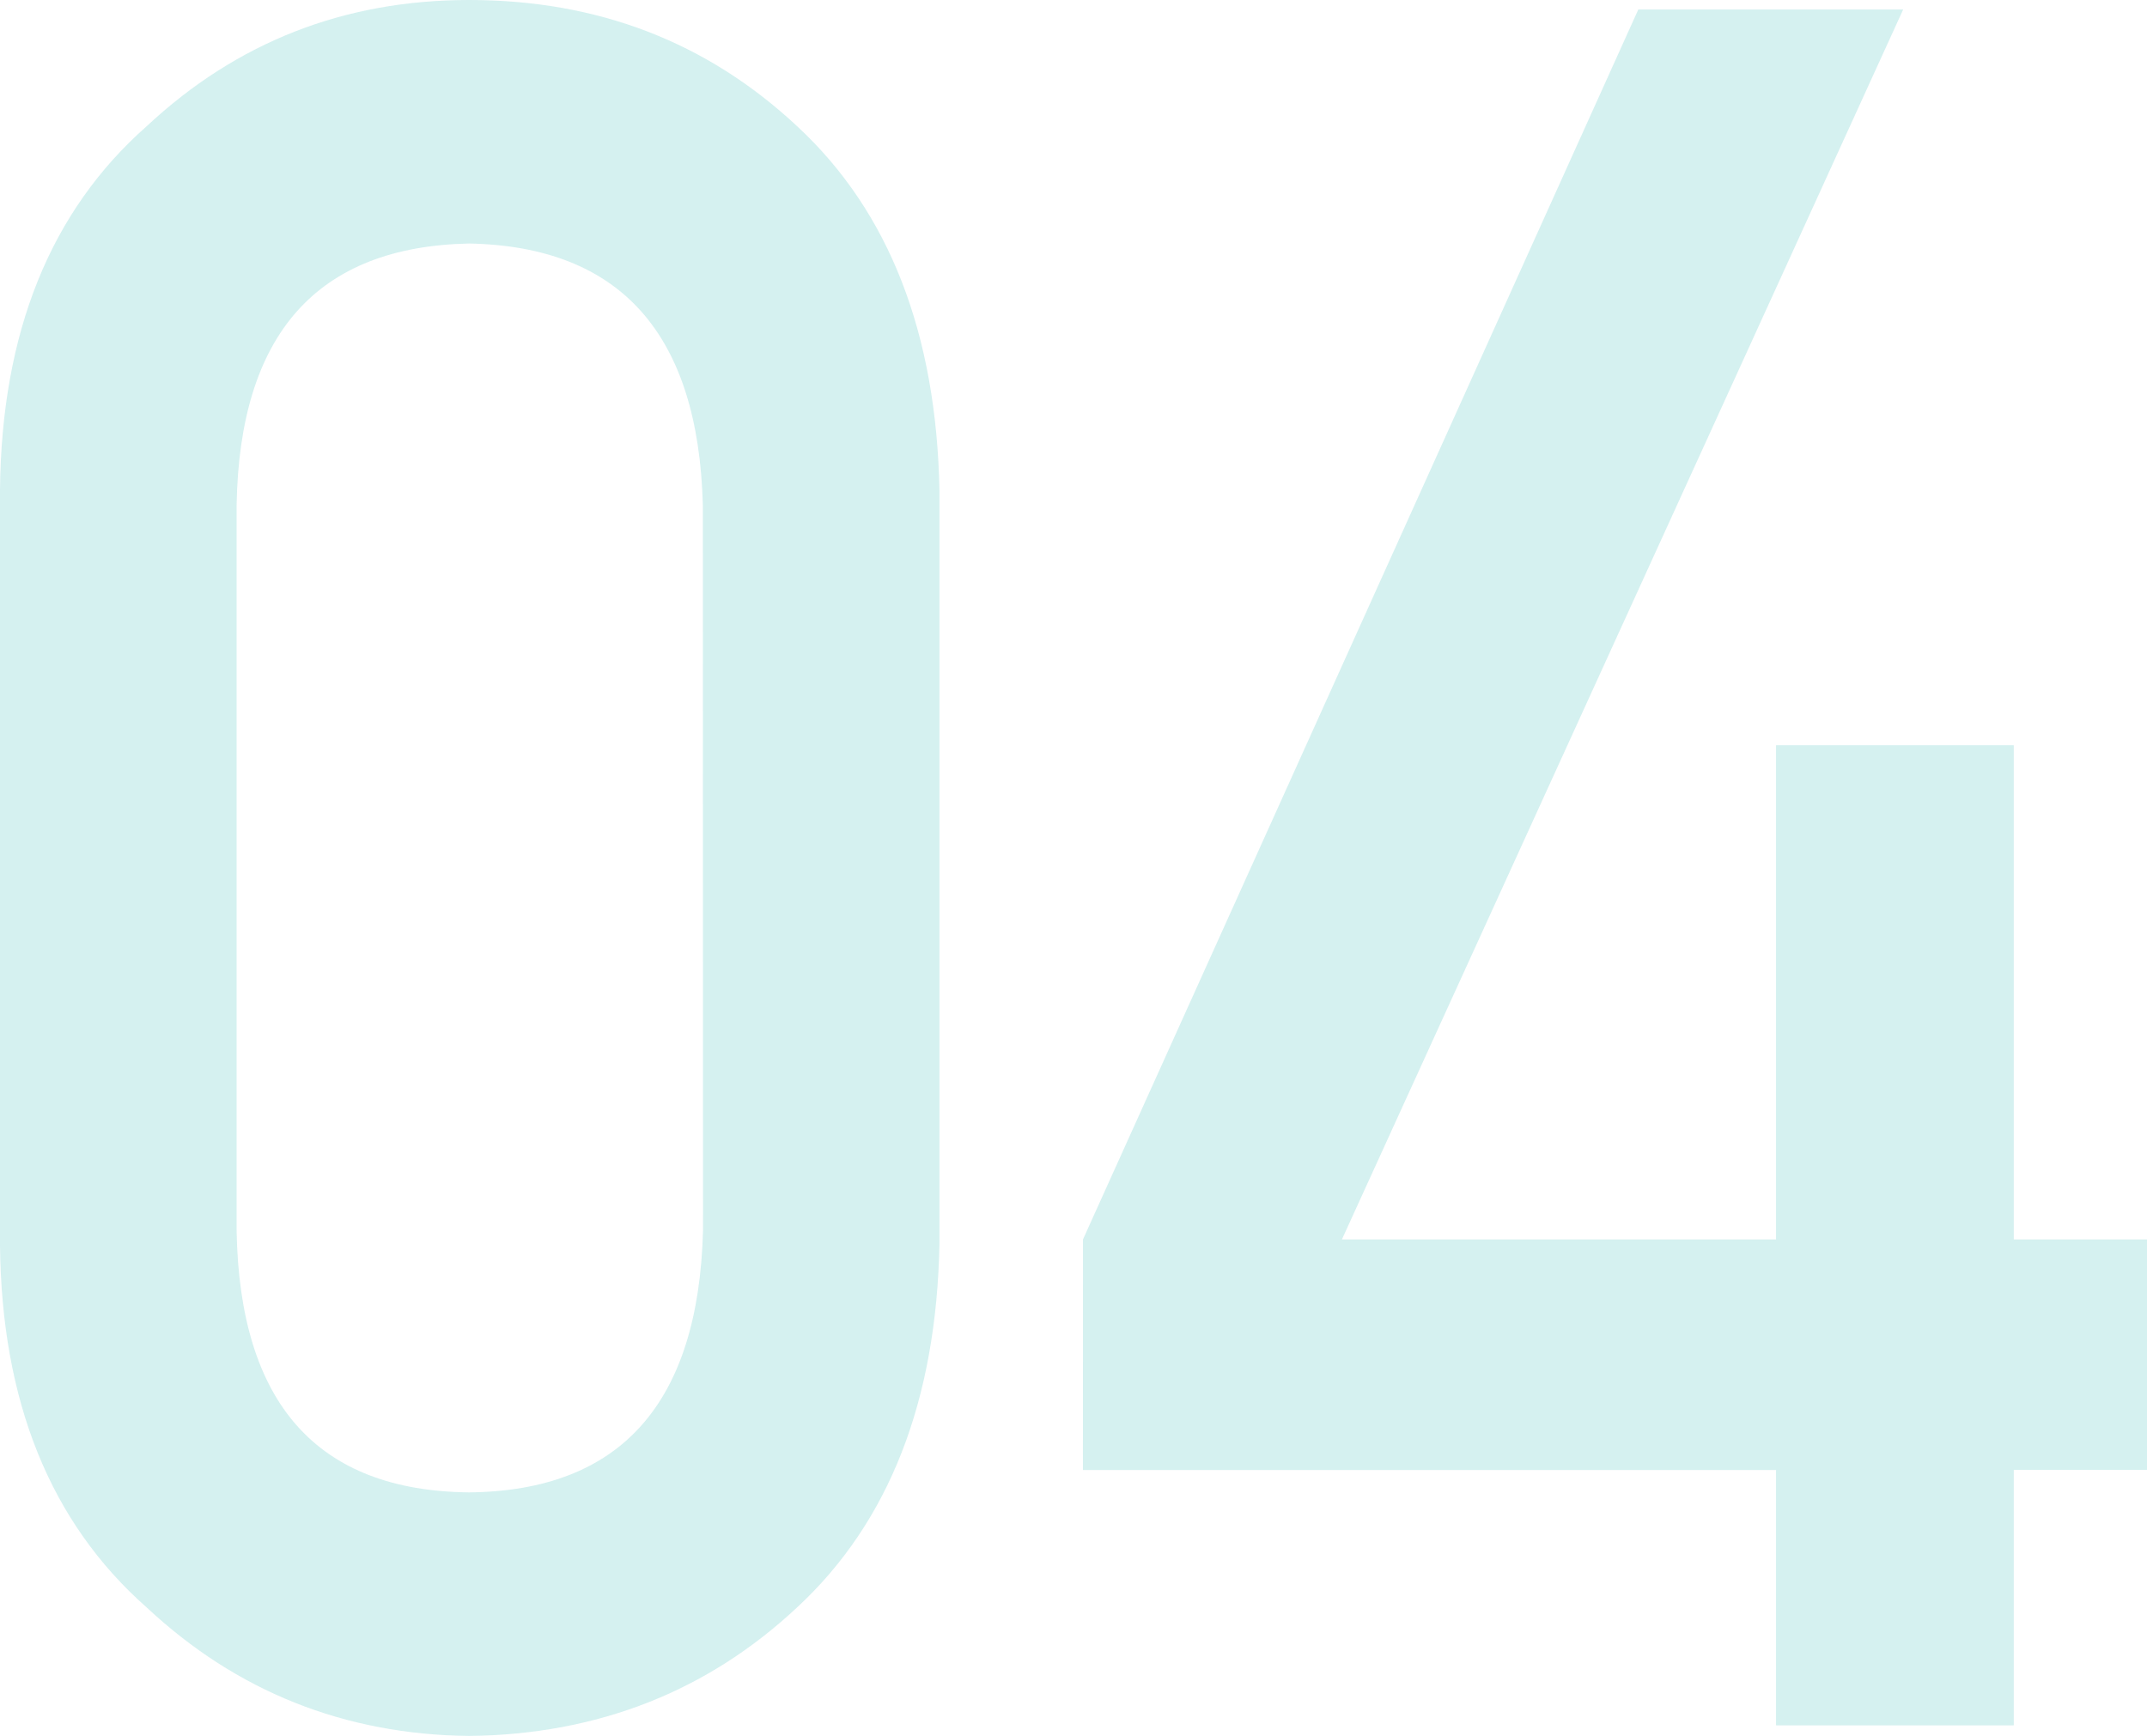
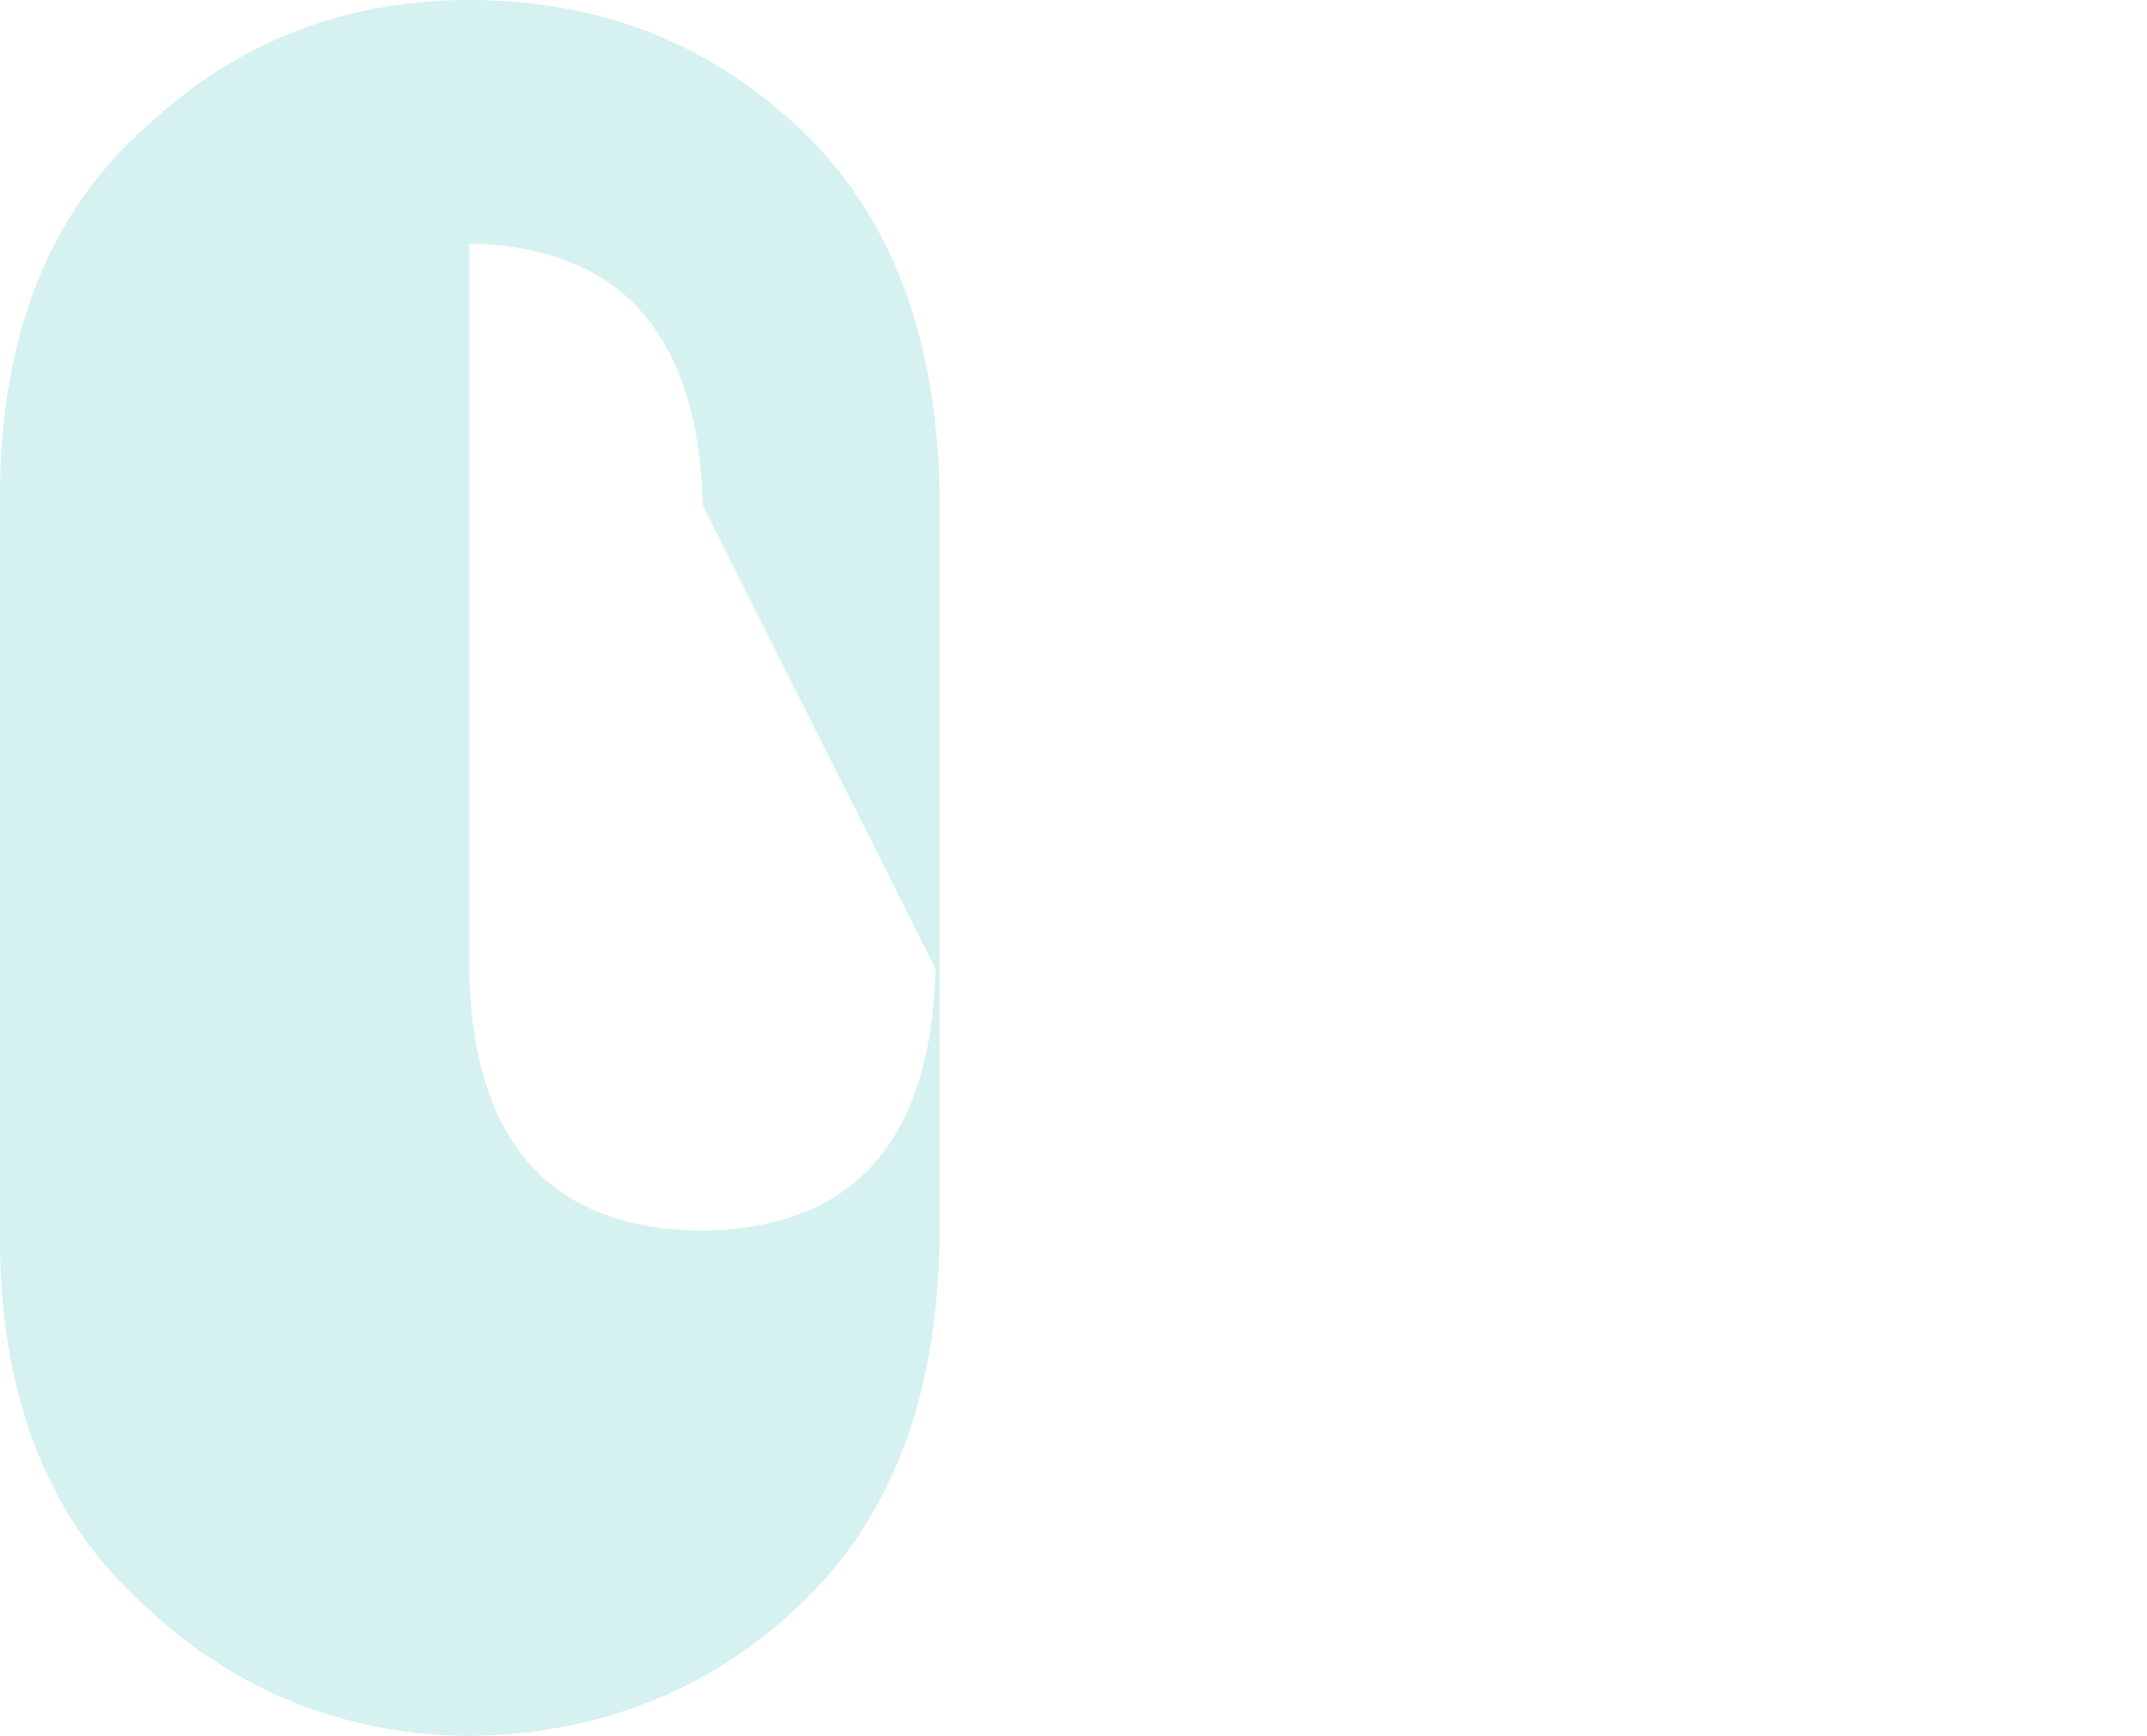
<svg xmlns="http://www.w3.org/2000/svg" width="415.43" height="335.98" viewBox="0 0 415.43 335.98">
  <defs>
    <style>.cls-1{opacity:0.2;}.cls-2{fill:#2cb7b4;}</style>
  </defs>
  <g id="レイヤー_2" data-name="レイヤー 2">
    <g id="レイヤー_2-2" data-name="レイヤー 2">
      <g class="cls-1">
-         <path class="cls-2" d="M209.55,239.89,317,1.84h51.25L259.65,239.89h84V144.25h46v95.64h25.8v44.6h-25.8v49.45h-46V284.52l-134.11,0Z" />
-         <path class="cls-2" d="M0,94.84Q.43,49.12,28.36,24.45,54.51,0,90.78,0q37.36,0,63.52,24.49Q180.9,49.2,181.78,95V240.77q-.89,45.57-27.48,70.28Q128.16,335.53,90.78,336q-36.27-.45-62.42-24.9Q.43,286.42,0,240.92Zm136,3Q134.7,48,90.78,47.13q-44.14.91-45,50.66v140.4q.89,50.21,45,50.66,43.92-.45,45.25-50.66Z" />
+         <path class="cls-2" d="M0,94.84Q.43,49.12,28.36,24.45,54.51,0,90.78,0q37.36,0,63.52,24.49Q180.9,49.2,181.78,95V240.77q-.89,45.57-27.48,70.28Q128.16,335.53,90.78,336q-36.27-.45-62.42-24.9Q.43,286.42,0,240.92Zm136,3Q134.7,48,90.78,47.13v140.4q.89,50.21,45,50.66,43.92-.45,45.25-50.66Z" />
      </g>
    </g>
  </g>
</svg>